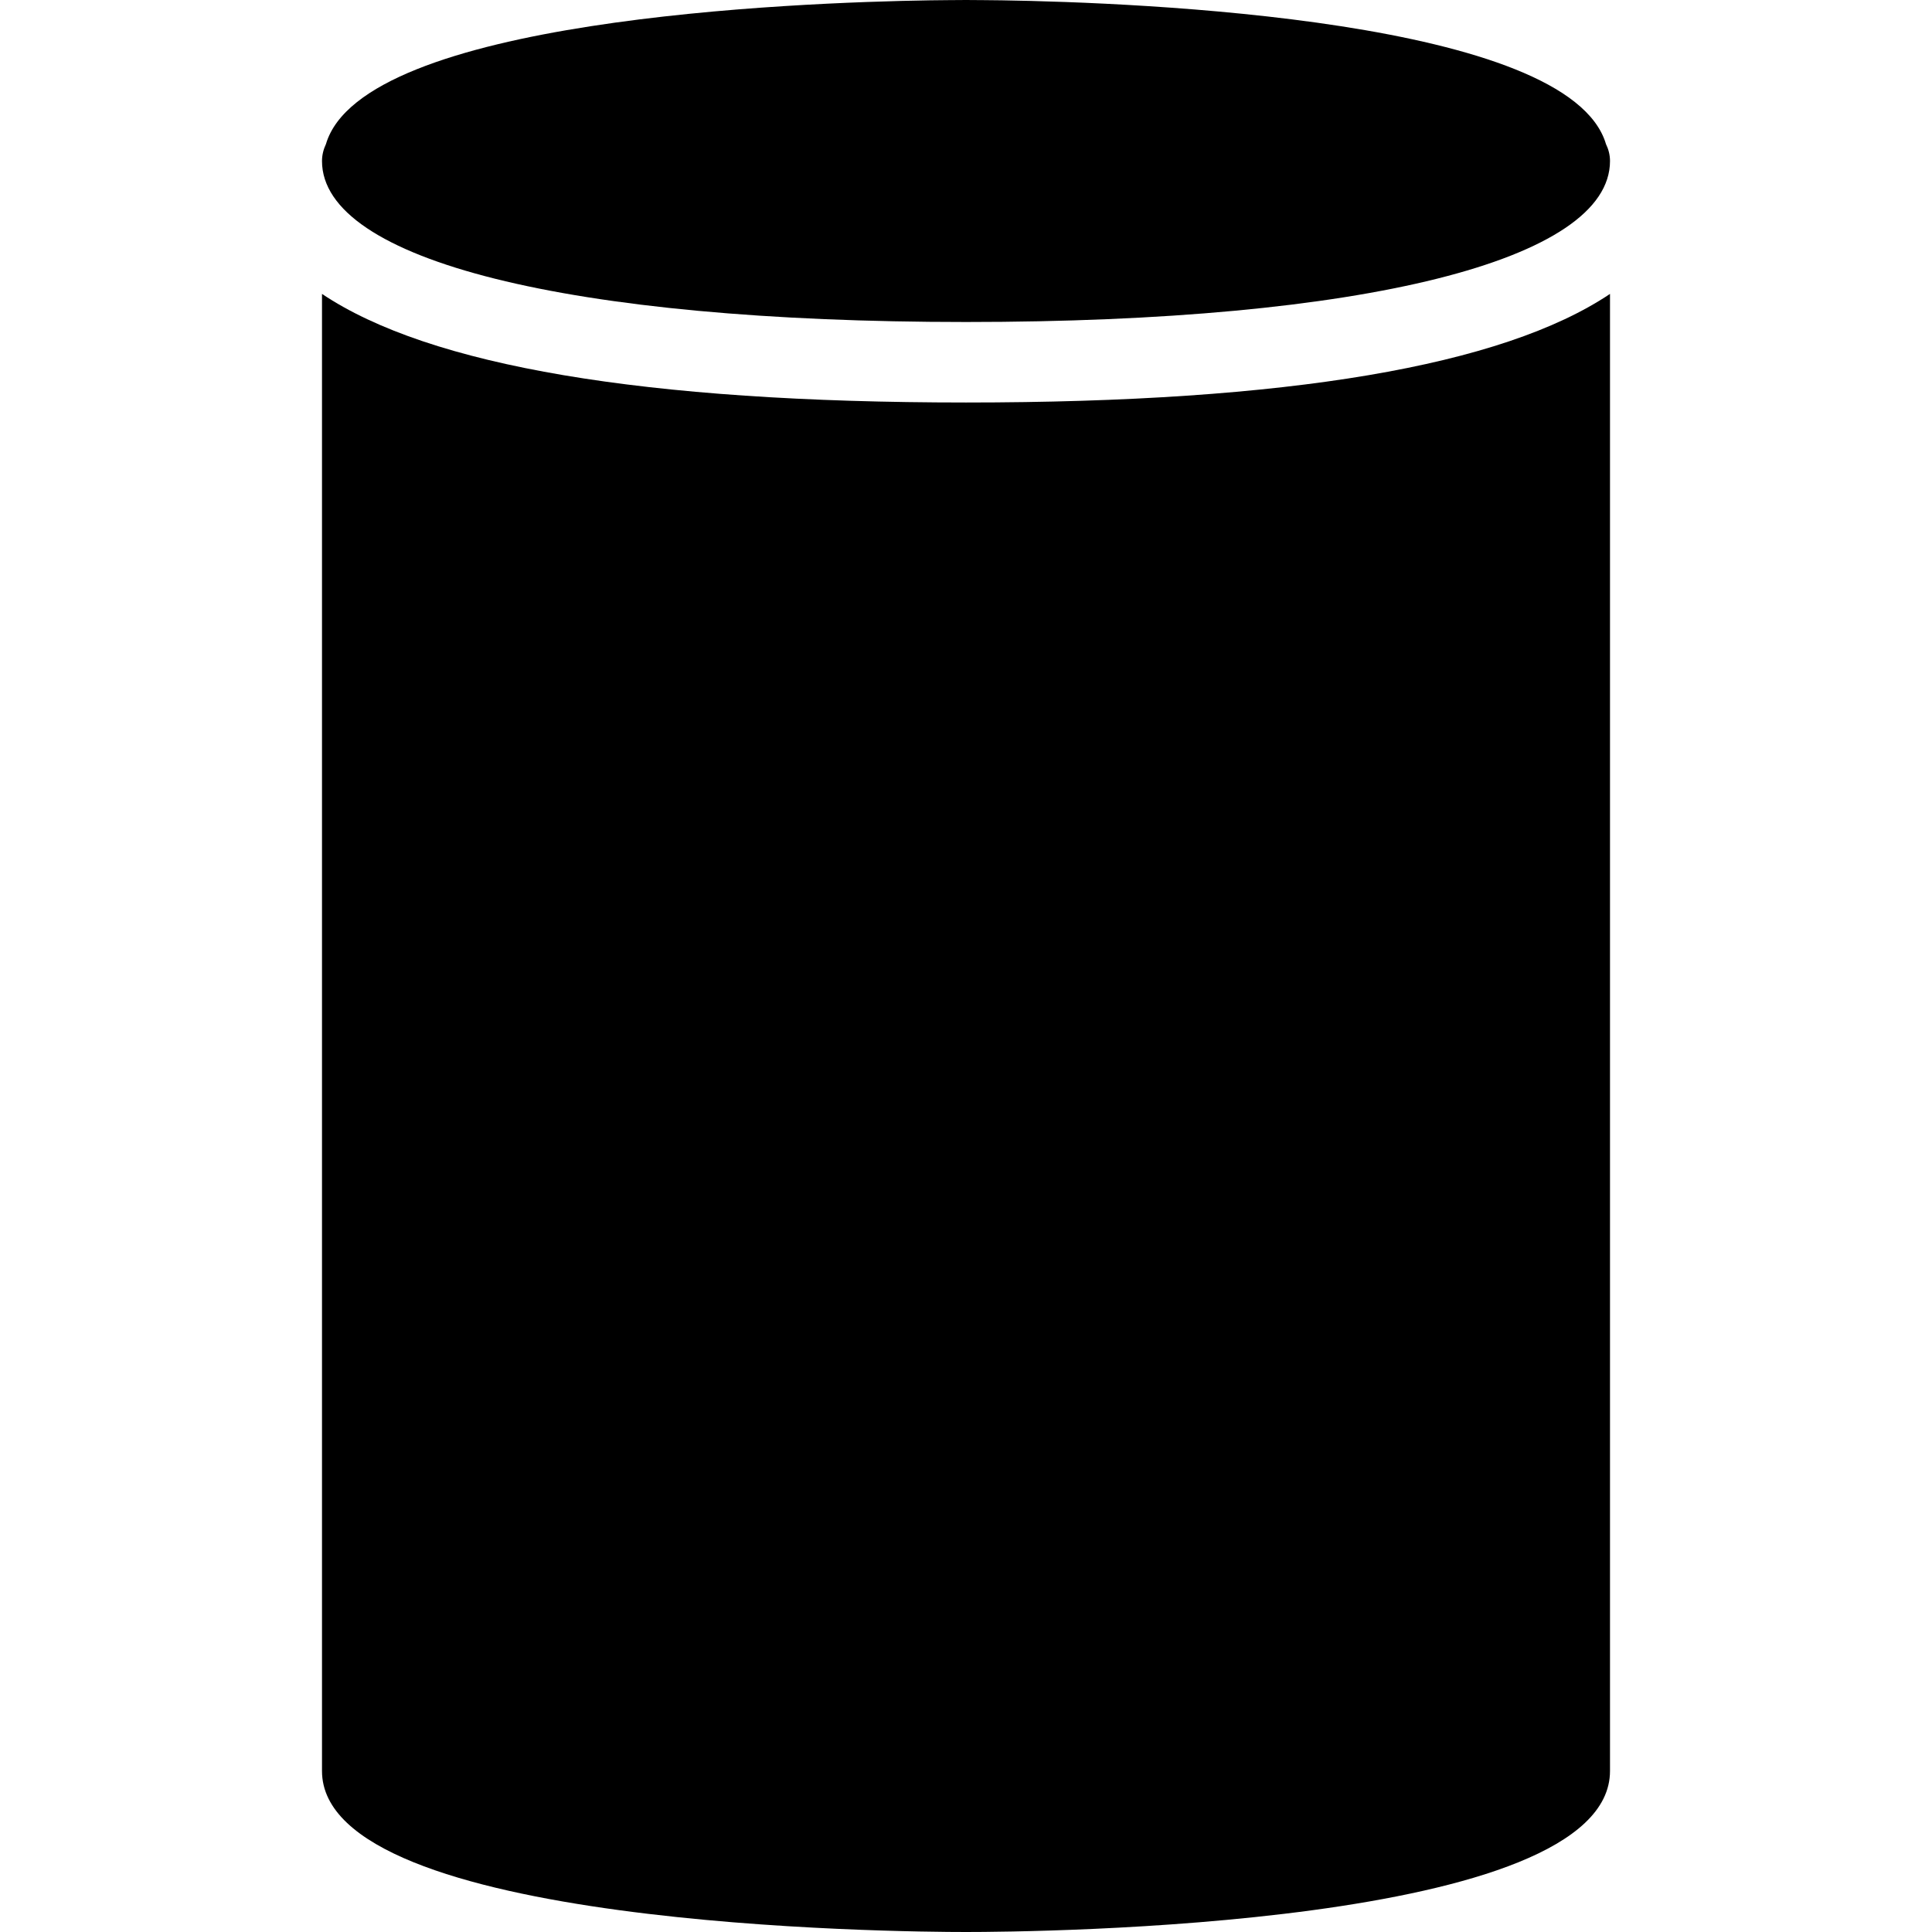
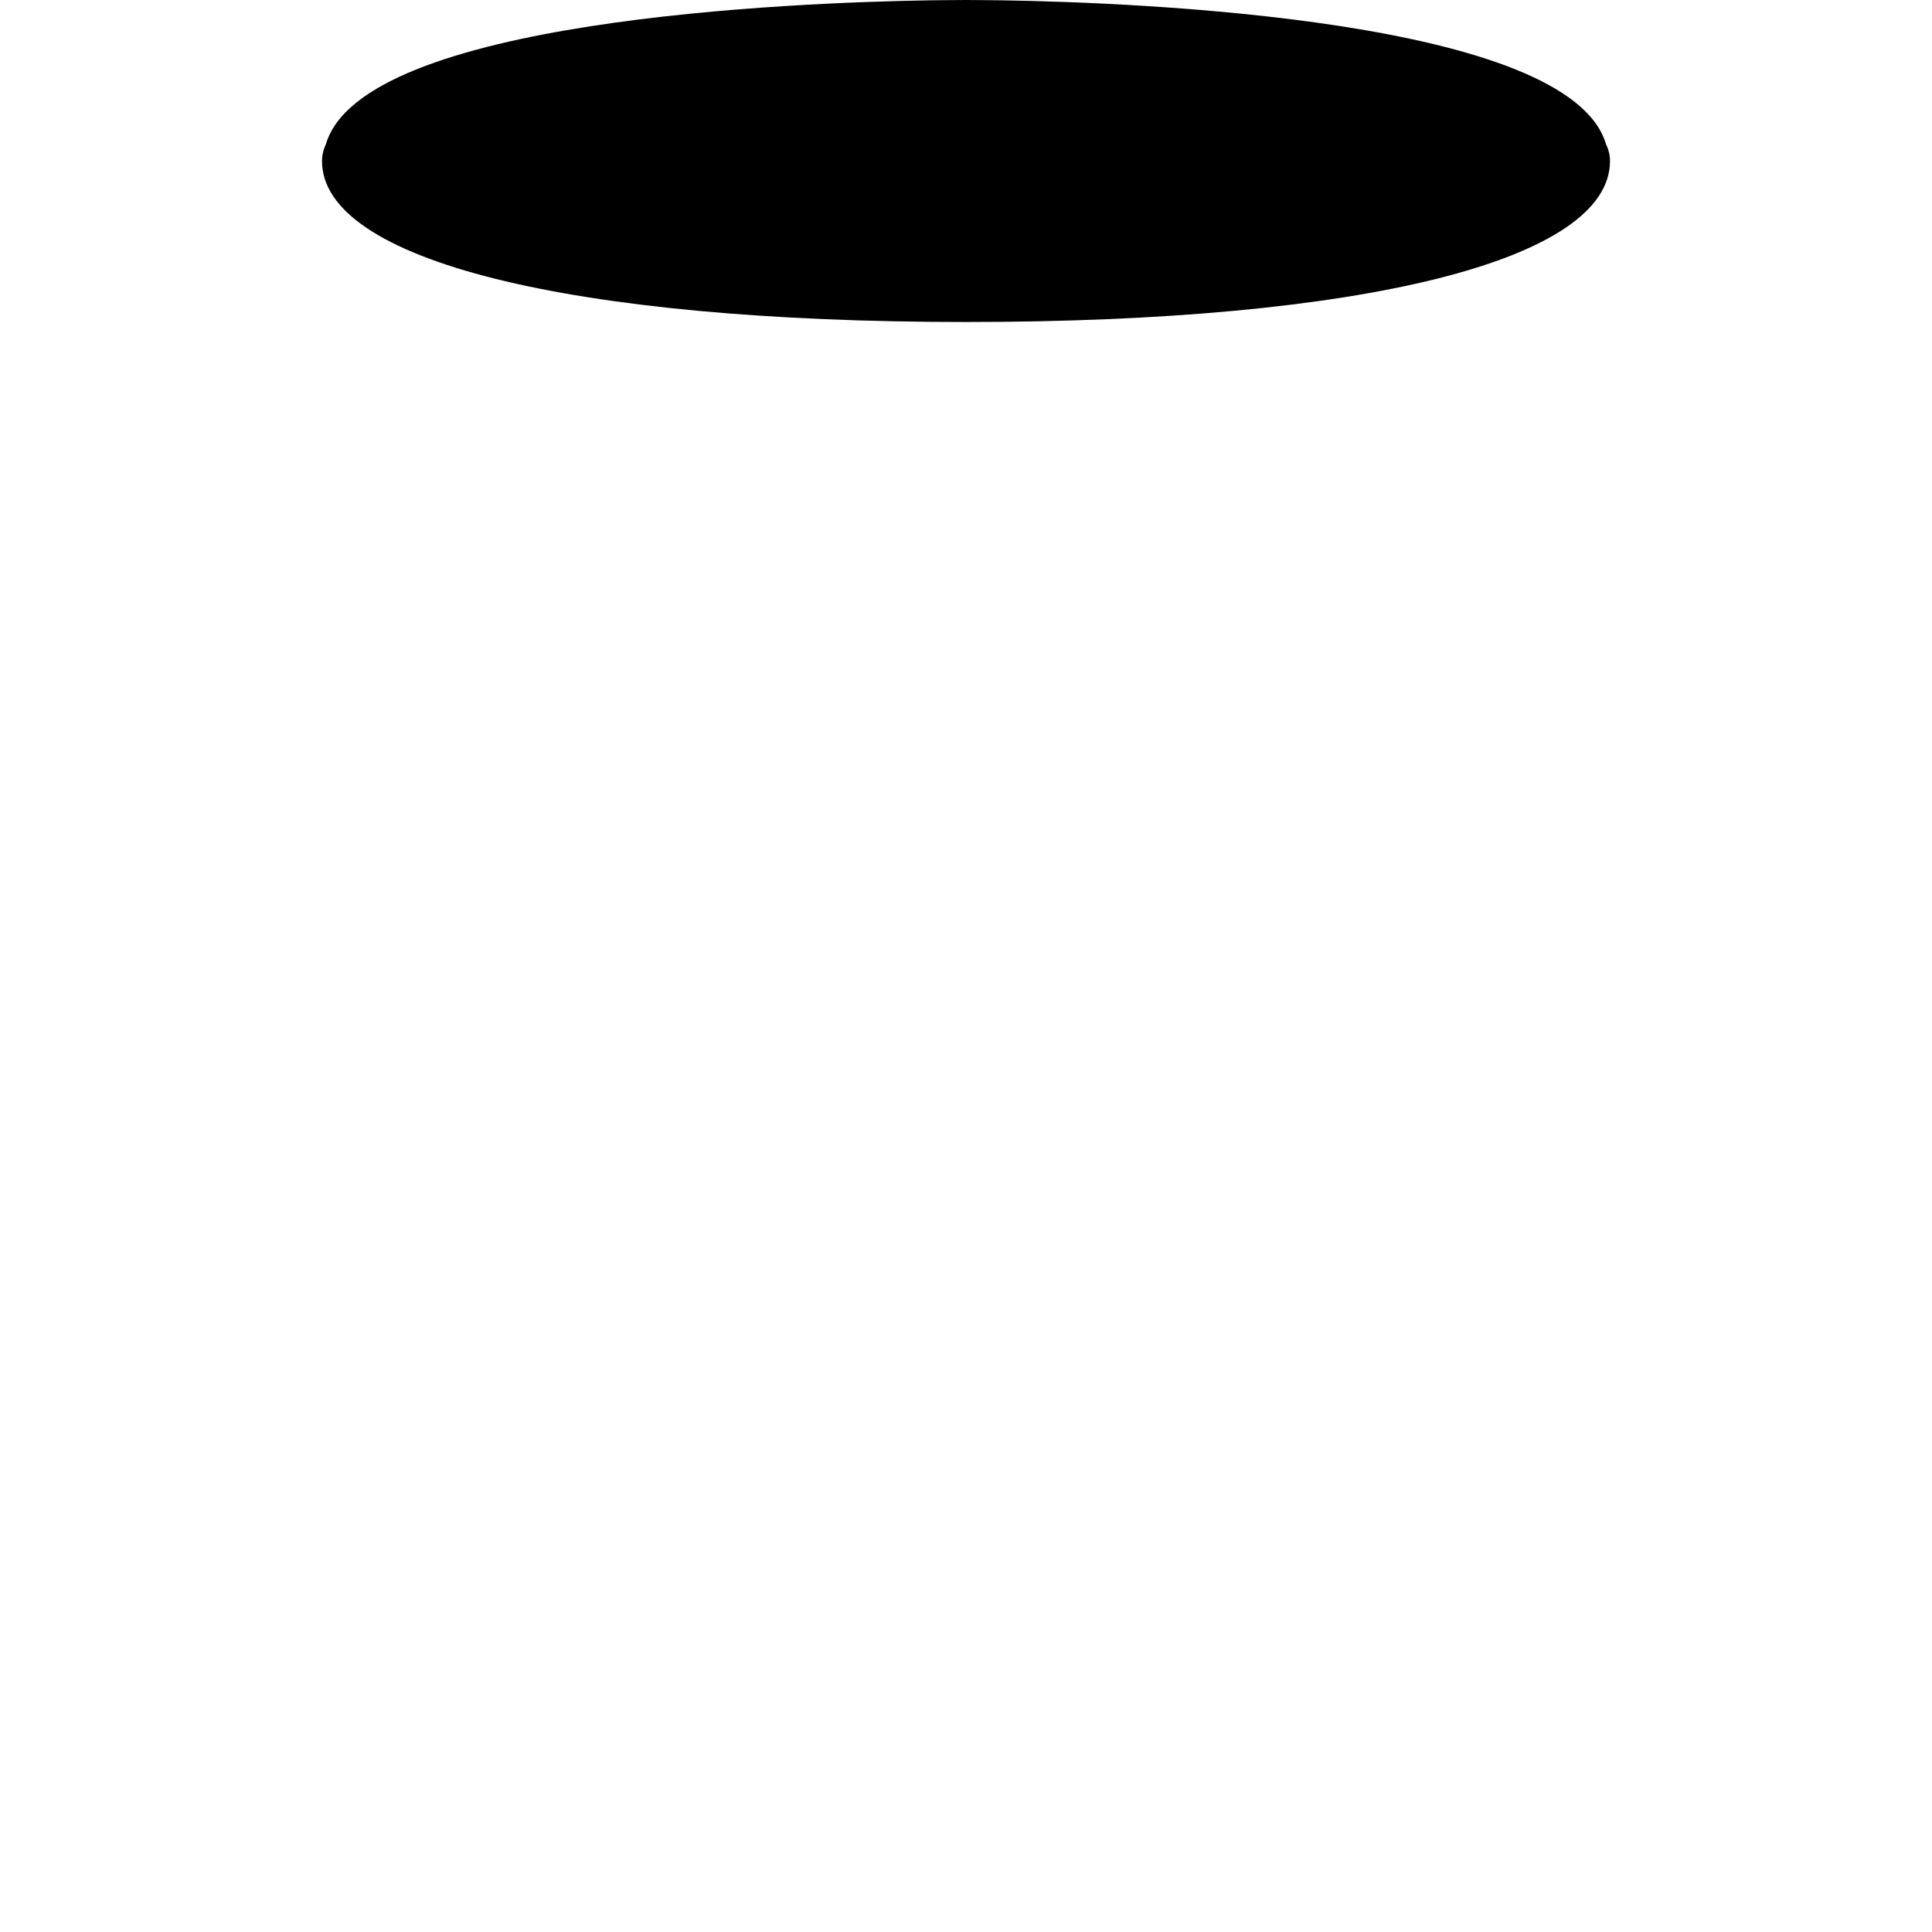
<svg xmlns="http://www.w3.org/2000/svg" fill="#000000" height="800px" width="800px" version="1.1" id="Layer_1" viewBox="0 0 512 512" xml:space="preserve">
  <g>
    <g>
      <g>
-         <path d="M85.333,77.888v391.445C85.333,510.805,238.549,512,256,512s170.667-1.195,170.667-42.667V77.888     c-28.48,19.093-85.44,28.779-170.667,28.779S113.835,96.981,85.333,77.888z" />
        <path d="M256,85.333c105.28,0,170.667-16.363,170.667-42.667c0-1.621-0.405-3.115-1.067-4.48     C415.872,5.141,301.653,0.661,265.493,0.085C262.336,0.064,259.243,0,256,0s-6.336,0.064-9.515,0.085     C210.325,0.661,96.107,5.12,86.379,38.187c-0.64,1.365-1.045,2.859-1.045,4.48C85.333,68.971,150.72,85.333,256,85.333z" />
      </g>
    </g>
  </g>
</svg>